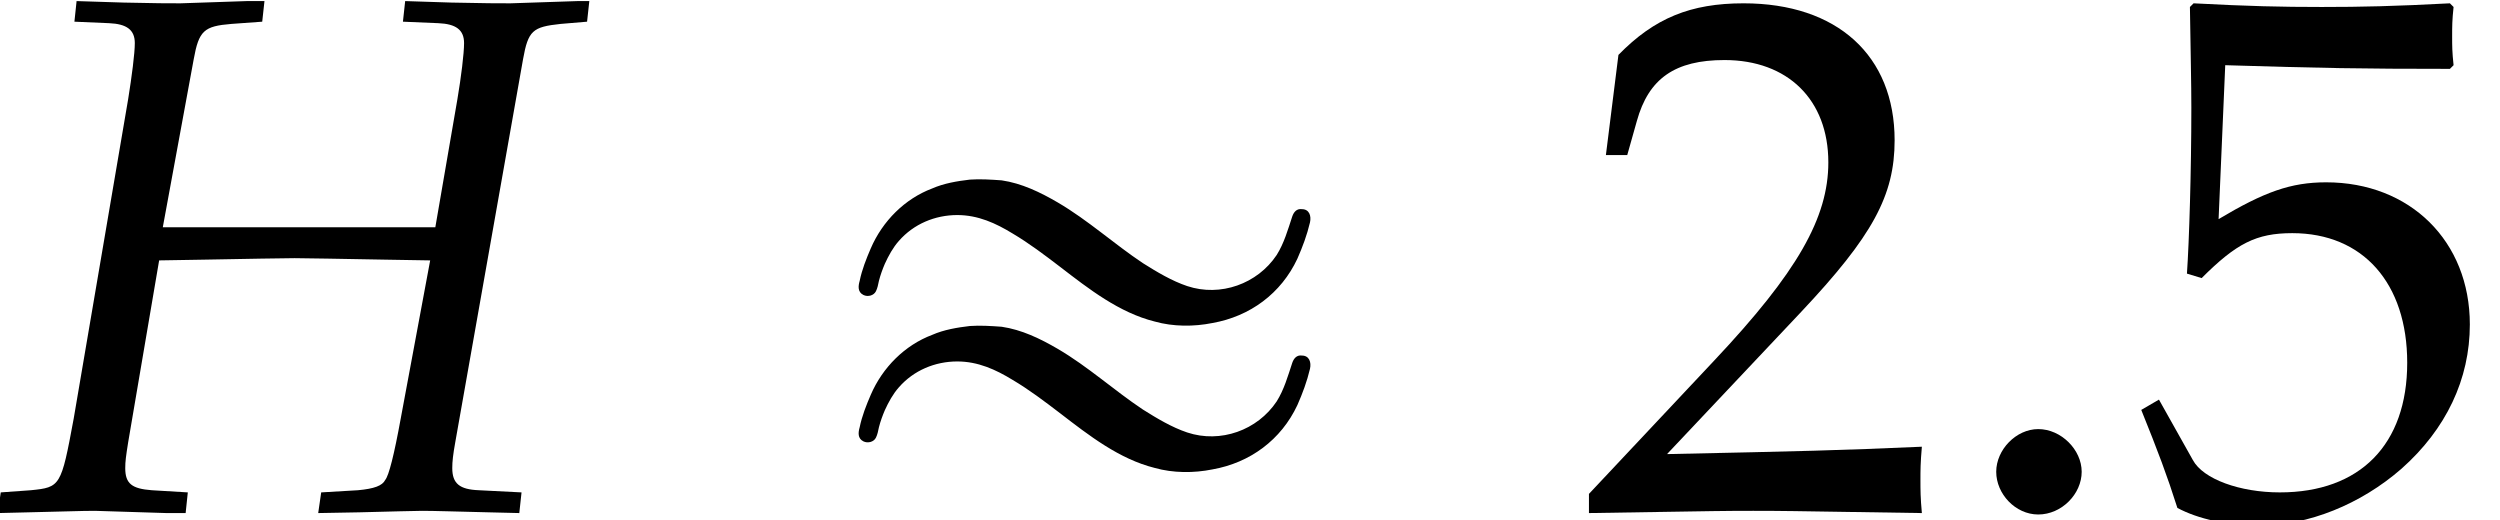
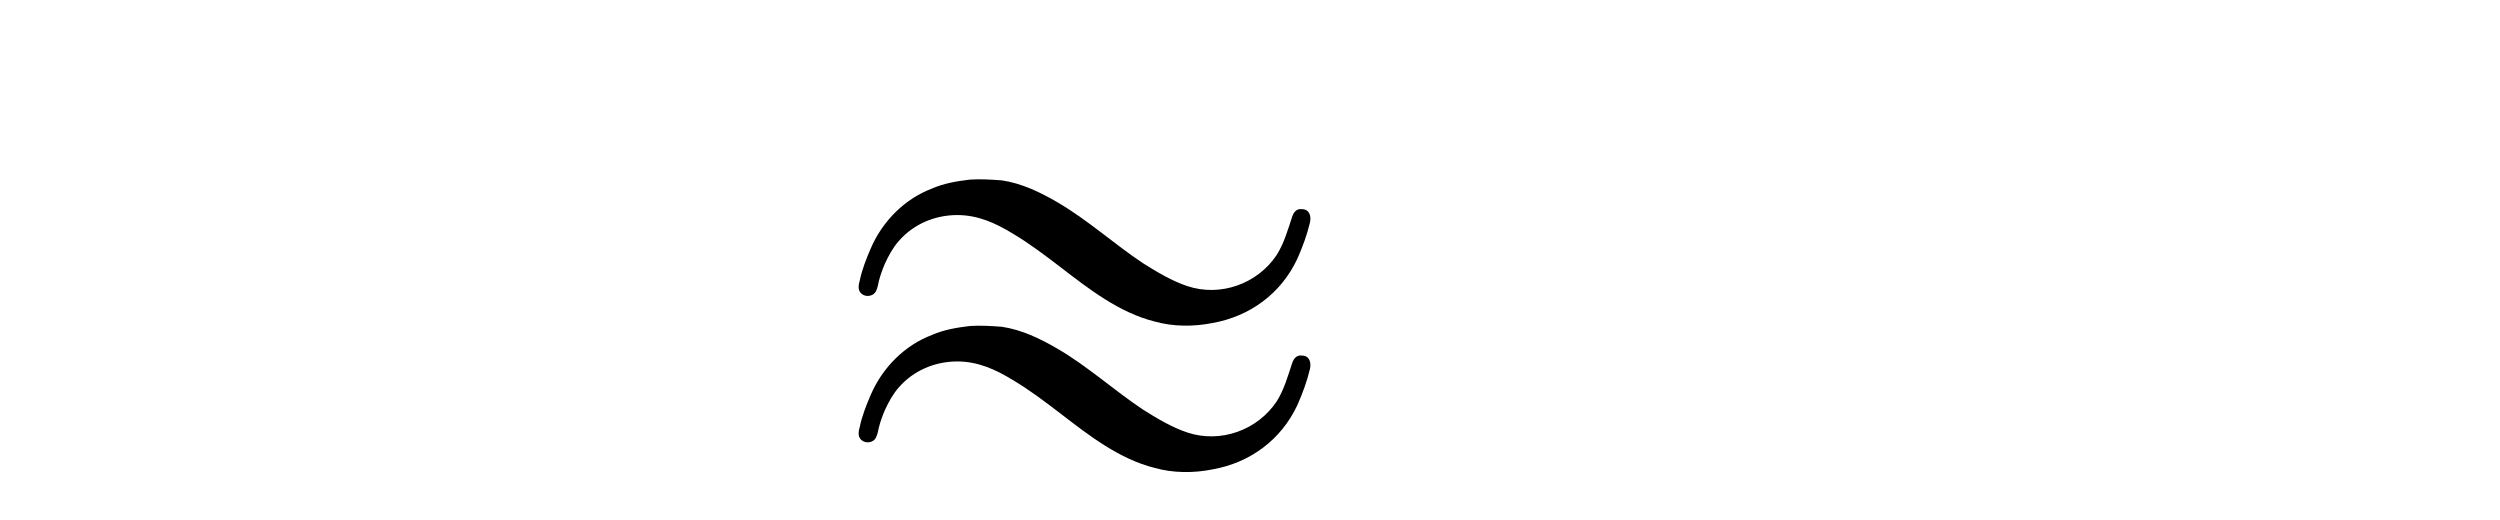
<svg xmlns="http://www.w3.org/2000/svg" xmlns:xlink="http://www.w3.org/1999/xlink" version="1.1" width="36.886pt" height="7.678pt" viewBox="70.735 61.205 36.886 7.678">
  <defs>
-     <path id="g2-58" d="M1.989-.576C1.989-.902 1.685-1.206 1.348-1.206C1.022-1.206 .728-.902 .728-.576S1.011 .054 1.348 .054C1.695 .054 1.989-.25 1.989-.576Z" />
-     <path id="g3-72" d="M2.402-4.184L2.858-6.662C2.934-7.086 3.011-7.151 3.413-7.184L3.869-7.217L3.902-7.521H3.641L2.663-7.488C2.489-7.488 2.293-7.488 1.826-7.499L1.13-7.521L1.098-7.217L1.609-7.195C1.869-7.184 1.989-7.097 1.989-6.901C1.989-6.749 1.945-6.412 1.891-6.075L1.087-1.359C.902-.359 .891-.348 .456-.304L.011-.272L-.033 .033L.424 .022C.946 .011 1.196 0 1.402 0L2.456 .033H2.739L2.771-.272L2.239-.304C1.945-.326 1.848-.402 1.848-.63C1.848-.728 1.858-.804 1.891-1.011L2.348-3.695L3.011-3.706C3.684-3.717 4.141-3.728 4.347-3.728S4.999-3.717 5.684-3.706L6.347-3.695L5.912-1.359C5.815-.826 5.738-.522 5.684-.456C5.641-.37 5.521-.326 5.282-.304L4.739-.272L4.695 .033L5.304 .022C5.782 .011 6.108 0 6.228 0C6.401 0 6.738 .011 7.206 .022L7.662 .033L7.695-.272L7.064-.304C6.782-.315 6.673-.402 6.673-.63C6.673-.728 6.684-.826 6.717-1.011L7.717-6.662C7.793-7.086 7.858-7.14 8.271-7.184L8.662-7.217L8.695-7.521H8.521L7.532-7.488C7.369-7.488 7.14-7.488 6.662-7.499L5.978-7.521L5.945-7.217L6.467-7.195C6.727-7.184 6.847-7.097 6.847-6.901C6.847-6.749 6.804-6.401 6.749-6.075L6.423-4.184H2.402Z" />
-     <path id="g5-50" d="M.174-.25V.033C2.206 0 2.206 0 2.598 0S2.989 0 5.086 .033C5.065-.196 5.065-.304 5.065-.456C5.065-.598 5.065-.706 5.086-.946C3.837-.891 3.337-.88 1.326-.837L3.304-2.934C4.358-4.054 4.684-4.652 4.684-5.467C4.684-6.717 3.837-7.488 2.456-7.488C1.674-7.488 1.141-7.271 .609-6.727L.424-5.249H.739L.88-5.749C1.054-6.38 1.445-6.651 2.174-6.651C3.108-6.651 3.706-6.065 3.706-5.141C3.706-4.326 3.25-3.521 2.022-2.217L.174-.25Z" />
-     <path id="g5-53" d="M1.38-6.575C2.782-6.532 3.391-6.521 4.695-6.521L4.749-6.575C4.728-6.771 4.728-6.858 4.728-6.999C4.728-7.151 4.728-7.238 4.749-7.434L4.695-7.488C3.88-7.445 3.391-7.434 2.804-7.434C2.206-7.434 1.728-7.445 .913-7.488L.859-7.434C.869-6.771 .88-6.293 .88-5.945C.88-5.021 .848-3.978 .815-3.5L1.032-3.434C1.543-3.945 1.837-4.097 2.369-4.097C3.413-4.097 4.065-3.358 4.065-2.185C4.065-.978 3.369-.272 2.185-.272C1.598-.272 1.054-.467 .902-.75L.402-1.641L.141-1.489C.391-.869 .522-.522 .674-.043C.978 .12 1.413 .217 1.88 .217C2.608 .217 3.38-.098 3.978-.619C4.641-1.206 4.989-1.945 4.989-2.75C4.989-3.978 4.108-4.847 2.869-4.847C2.348-4.847 1.956-4.706 1.282-4.304L1.38-6.575Z" />
    <path id="g0-19" d="M2.553-4.887C2.367-4.865 2.171-4.833 1.996-4.756C1.593-4.604 1.265-4.276 1.091-3.873C1.025-3.72 .96-3.556 .927-3.393C.905-3.316 .895-3.229 .982-3.185C1.047-3.153 1.135-3.175 1.167-3.24C1.189-3.284 1.2-3.338 1.211-3.393C1.233-3.48 1.265-3.567 1.298-3.644C1.353-3.764 1.418-3.884 1.505-3.982C1.724-4.233 2.04-4.364 2.367-4.364C2.673-4.364 2.935-4.244 3.185-4.091C3.425-3.949 3.655-3.775 3.884-3.6C4.309-3.273 4.756-2.924 5.28-2.793C5.553-2.716 5.858-2.716 6.131-2.771C6.687-2.869 7.145-3.207 7.385-3.72C7.462-3.895 7.527-4.069 7.571-4.255C7.593-4.353 7.56-4.451 7.451-4.451C7.375-4.462 7.331-4.407 7.309-4.342C7.244-4.145 7.189-3.949 7.08-3.775C6.796-3.349 6.251-3.153 5.76-3.316C5.531-3.393 5.313-3.524 5.105-3.655C4.68-3.938 4.298-4.287 3.851-4.549C3.589-4.702 3.316-4.833 3.022-4.876C2.869-4.887 2.705-4.898 2.553-4.887ZM2.553-2.727C2.367-2.705 2.171-2.673 1.996-2.596C1.593-2.444 1.265-2.116 1.091-1.713C1.025-1.56 .96-1.396 .927-1.233C.905-1.156 .895-1.069 .982-1.025C1.047-.993 1.135-1.015 1.167-1.08C1.189-1.124 1.2-1.178 1.211-1.233C1.233-1.32 1.265-1.407 1.298-1.484C1.353-1.604 1.418-1.724 1.505-1.822C1.724-2.073 2.04-2.204 2.367-2.204C2.673-2.204 2.935-2.084 3.185-1.931C3.425-1.789 3.655-1.615 3.884-1.44C4.309-1.113 4.756-.764 5.28-.633C5.553-.556 5.858-.556 6.131-.611C6.687-.709 7.145-1.047 7.385-1.56C7.462-1.735 7.527-1.909 7.571-2.095C7.593-2.193 7.56-2.291 7.451-2.291C7.375-2.302 7.331-2.247 7.309-2.182C7.244-1.985 7.189-1.789 7.08-1.615C6.796-1.189 6.251-.993 5.76-1.156C5.531-1.233 5.313-1.364 5.105-1.495C4.68-1.778 4.298-2.127 3.851-2.389C3.589-2.542 3.316-2.673 3.022-2.716C2.869-2.727 2.705-2.738 2.553-2.727Z" />
  </defs>
  <g id="page1">
    <use x="70.735" y="68.742" xlink:href="#g3-72" />
    <use x="82.492" y="68.742" xlink:href="#g0-19" />
    <use x="94.005" y="68.742" xlink:href="#g5-50" />
    <use x="99.46" y="68.742" xlink:href="#g2-58" />
    <use x="102.187" y="68.742" xlink:href="#g5-53" />
  </g>
</svg>